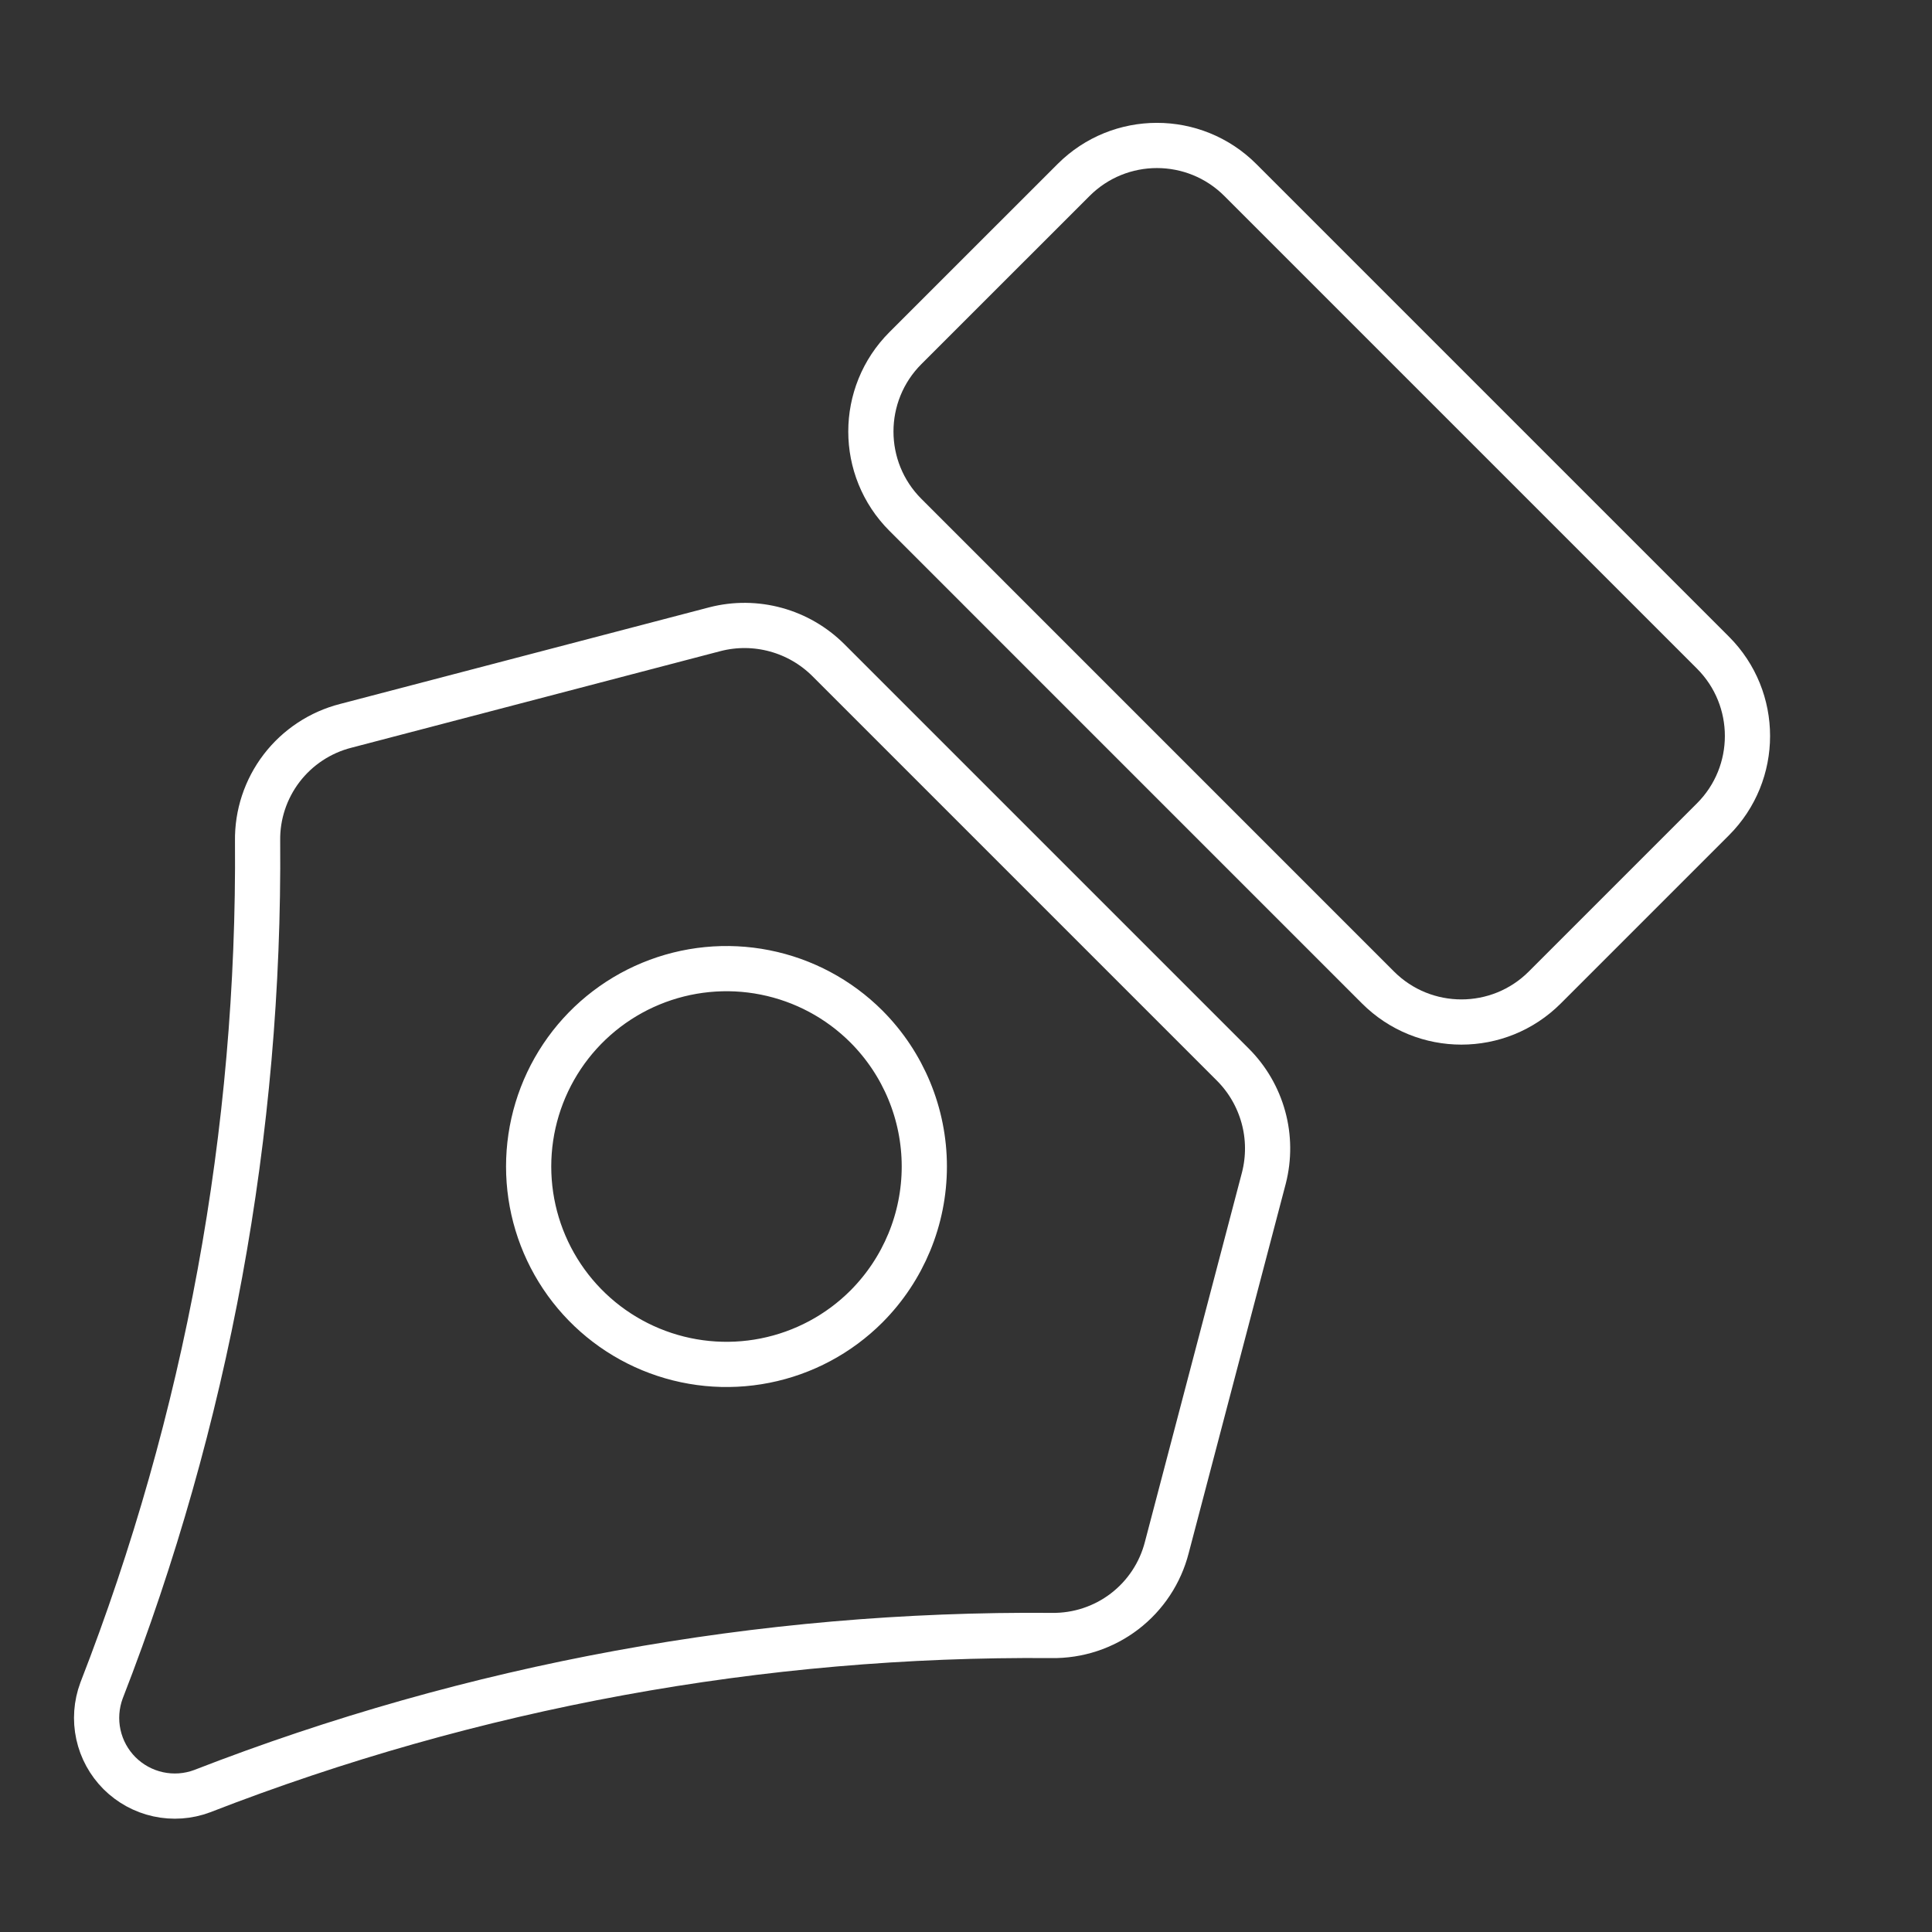
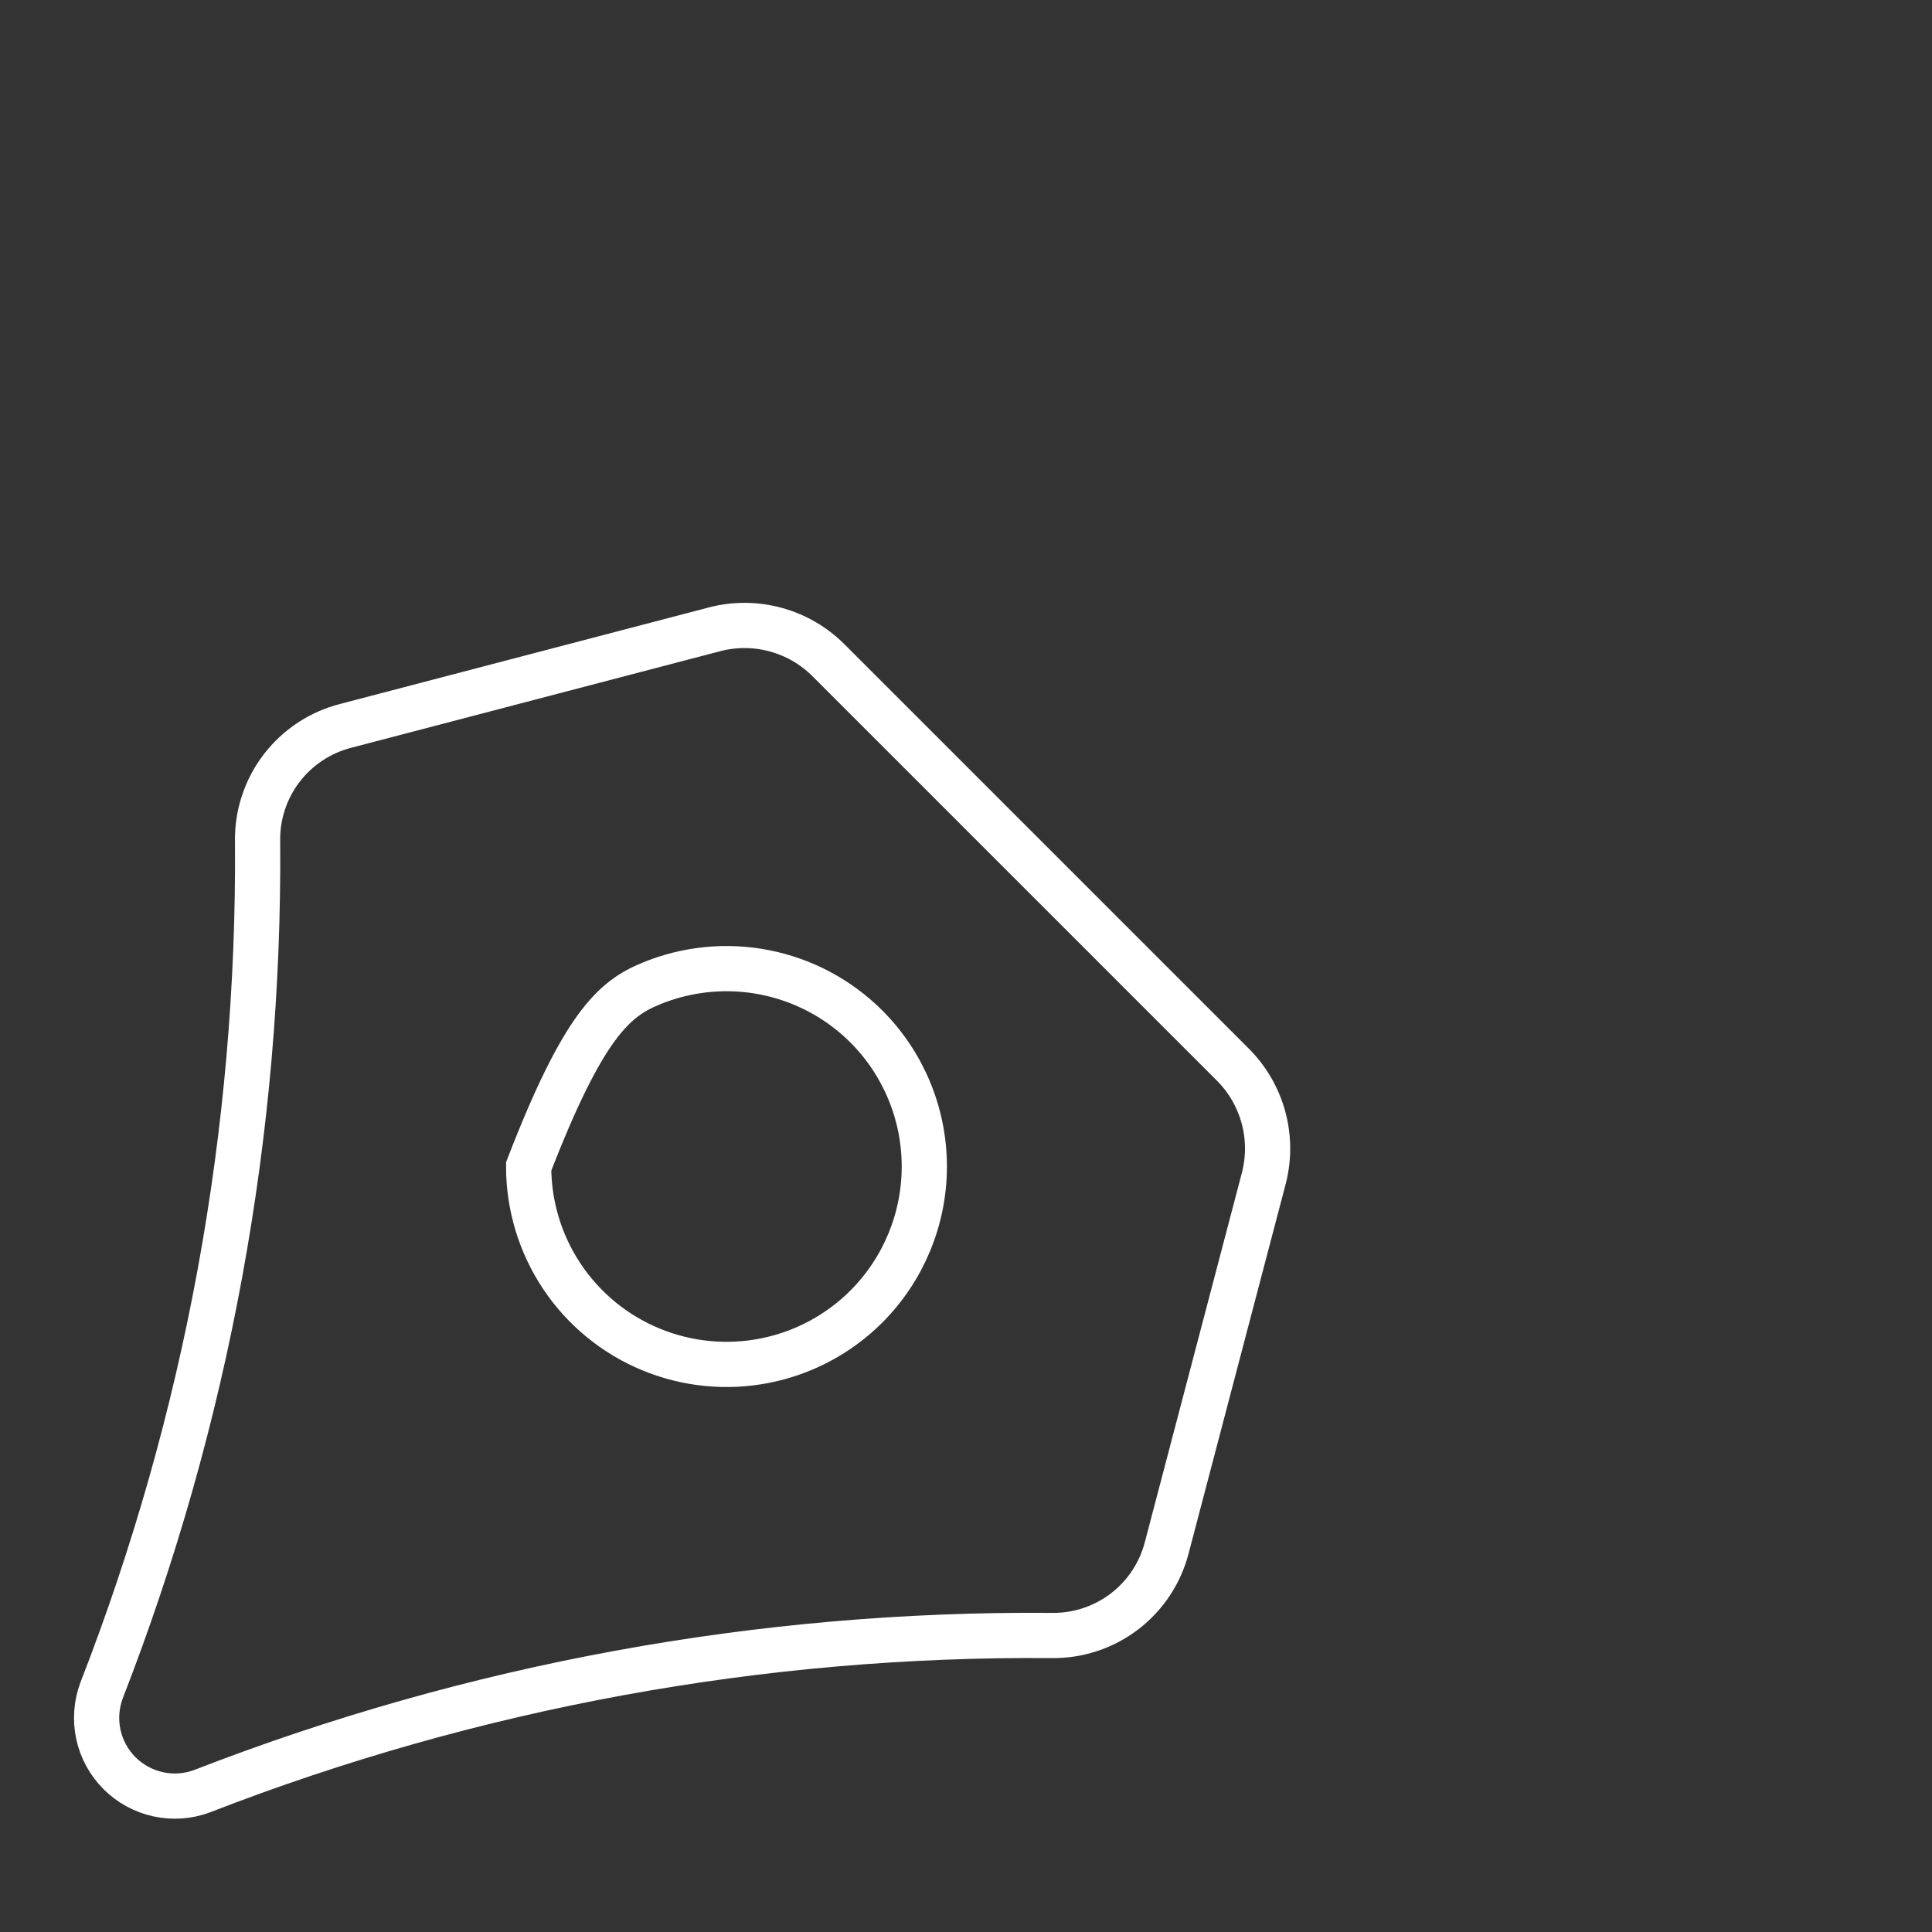
<svg xmlns="http://www.w3.org/2000/svg" width="40" height="40" viewBox="0 0 40 40" fill="none">
  <rect x="0" y="0" width="40" height="40" fill="#333333" stroke="none" />
-   <path d="M25.526 22.043L17.151 13.668C16.849 13.367 16.474 13.149 16.064 13.037C15.653 12.924 15.219 12.92 14.806 13.026L7.157 15.028C6.629 15.163 6.162 15.472 5.831 15.904C5.5 16.337 5.324 16.869 5.333 17.413C5.38 23.428 4.284 29.396 2.102 35.001C1.994 35.292 1.971 35.608 2.037 35.911C2.103 36.215 2.255 36.492 2.474 36.712C2.694 36.931 2.972 37.083 3.275 37.149C3.578 37.215 3.894 37.193 4.185 37.084C9.79 34.905 15.759 33.811 21.773 33.861C22.317 33.869 22.849 33.694 23.282 33.363C23.715 33.032 24.023 32.565 24.158 32.037L26.168 24.387C26.273 23.974 26.27 23.541 26.157 23.13C26.044 22.719 25.827 22.344 25.526 22.043ZM17.939 27.049C17.366 27.622 16.636 28.012 15.841 28.17C15.047 28.328 14.223 28.247 13.474 27.937C12.725 27.627 12.085 27.102 11.635 26.428C11.185 25.754 10.945 24.962 10.945 24.151C10.945 23.341 11.185 22.549 11.635 21.875C12.085 21.201 12.725 20.676 13.474 20.366C14.223 20.056 15.047 19.975 15.841 20.133C16.636 20.291 17.366 20.681 17.939 21.254C18.706 22.023 19.137 23.065 19.137 24.151C19.137 25.238 18.706 26.279 17.939 27.049Z" stroke="white" stroke-width="0.936" />
-   <path d="M35.464 13.511L25.68 3.727C24.726 2.773 23.18 2.773 22.227 3.727L18.746 7.207C17.792 8.161 17.792 9.707 18.746 10.66L28.53 20.445C29.484 21.398 31.03 21.398 31.983 20.445L35.464 16.964C36.418 16.011 36.418 14.464 35.464 13.511Z" stroke="white" stroke-width="0.936" />
+   <path d="M25.526 22.043L17.151 13.668C16.849 13.367 16.474 13.149 16.064 13.037C15.653 12.924 15.219 12.92 14.806 13.026L7.157 15.028C6.629 15.163 6.162 15.472 5.831 15.904C5.5 16.337 5.324 16.869 5.333 17.413C5.38 23.428 4.284 29.396 2.102 35.001C1.994 35.292 1.971 35.608 2.037 35.911C2.103 36.215 2.255 36.492 2.474 36.712C2.694 36.931 2.972 37.083 3.275 37.149C3.578 37.215 3.894 37.193 4.185 37.084C9.79 34.905 15.759 33.811 21.773 33.861C22.317 33.869 22.849 33.694 23.282 33.363C23.715 33.032 24.023 32.565 24.158 32.037L26.168 24.387C26.273 23.974 26.27 23.541 26.157 23.13C26.044 22.719 25.827 22.344 25.526 22.043ZM17.939 27.049C17.366 27.622 16.636 28.012 15.841 28.17C15.047 28.328 14.223 28.247 13.474 27.937C12.725 27.627 12.085 27.102 11.635 26.428C11.185 25.754 10.945 24.962 10.945 24.151C12.085 21.201 12.725 20.676 13.474 20.366C14.223 20.056 15.047 19.975 15.841 20.133C16.636 20.291 17.366 20.681 17.939 21.254C18.706 22.023 19.137 23.065 19.137 24.151C19.137 25.238 18.706 26.279 17.939 27.049Z" stroke="white" stroke-width="0.936" />
</svg>